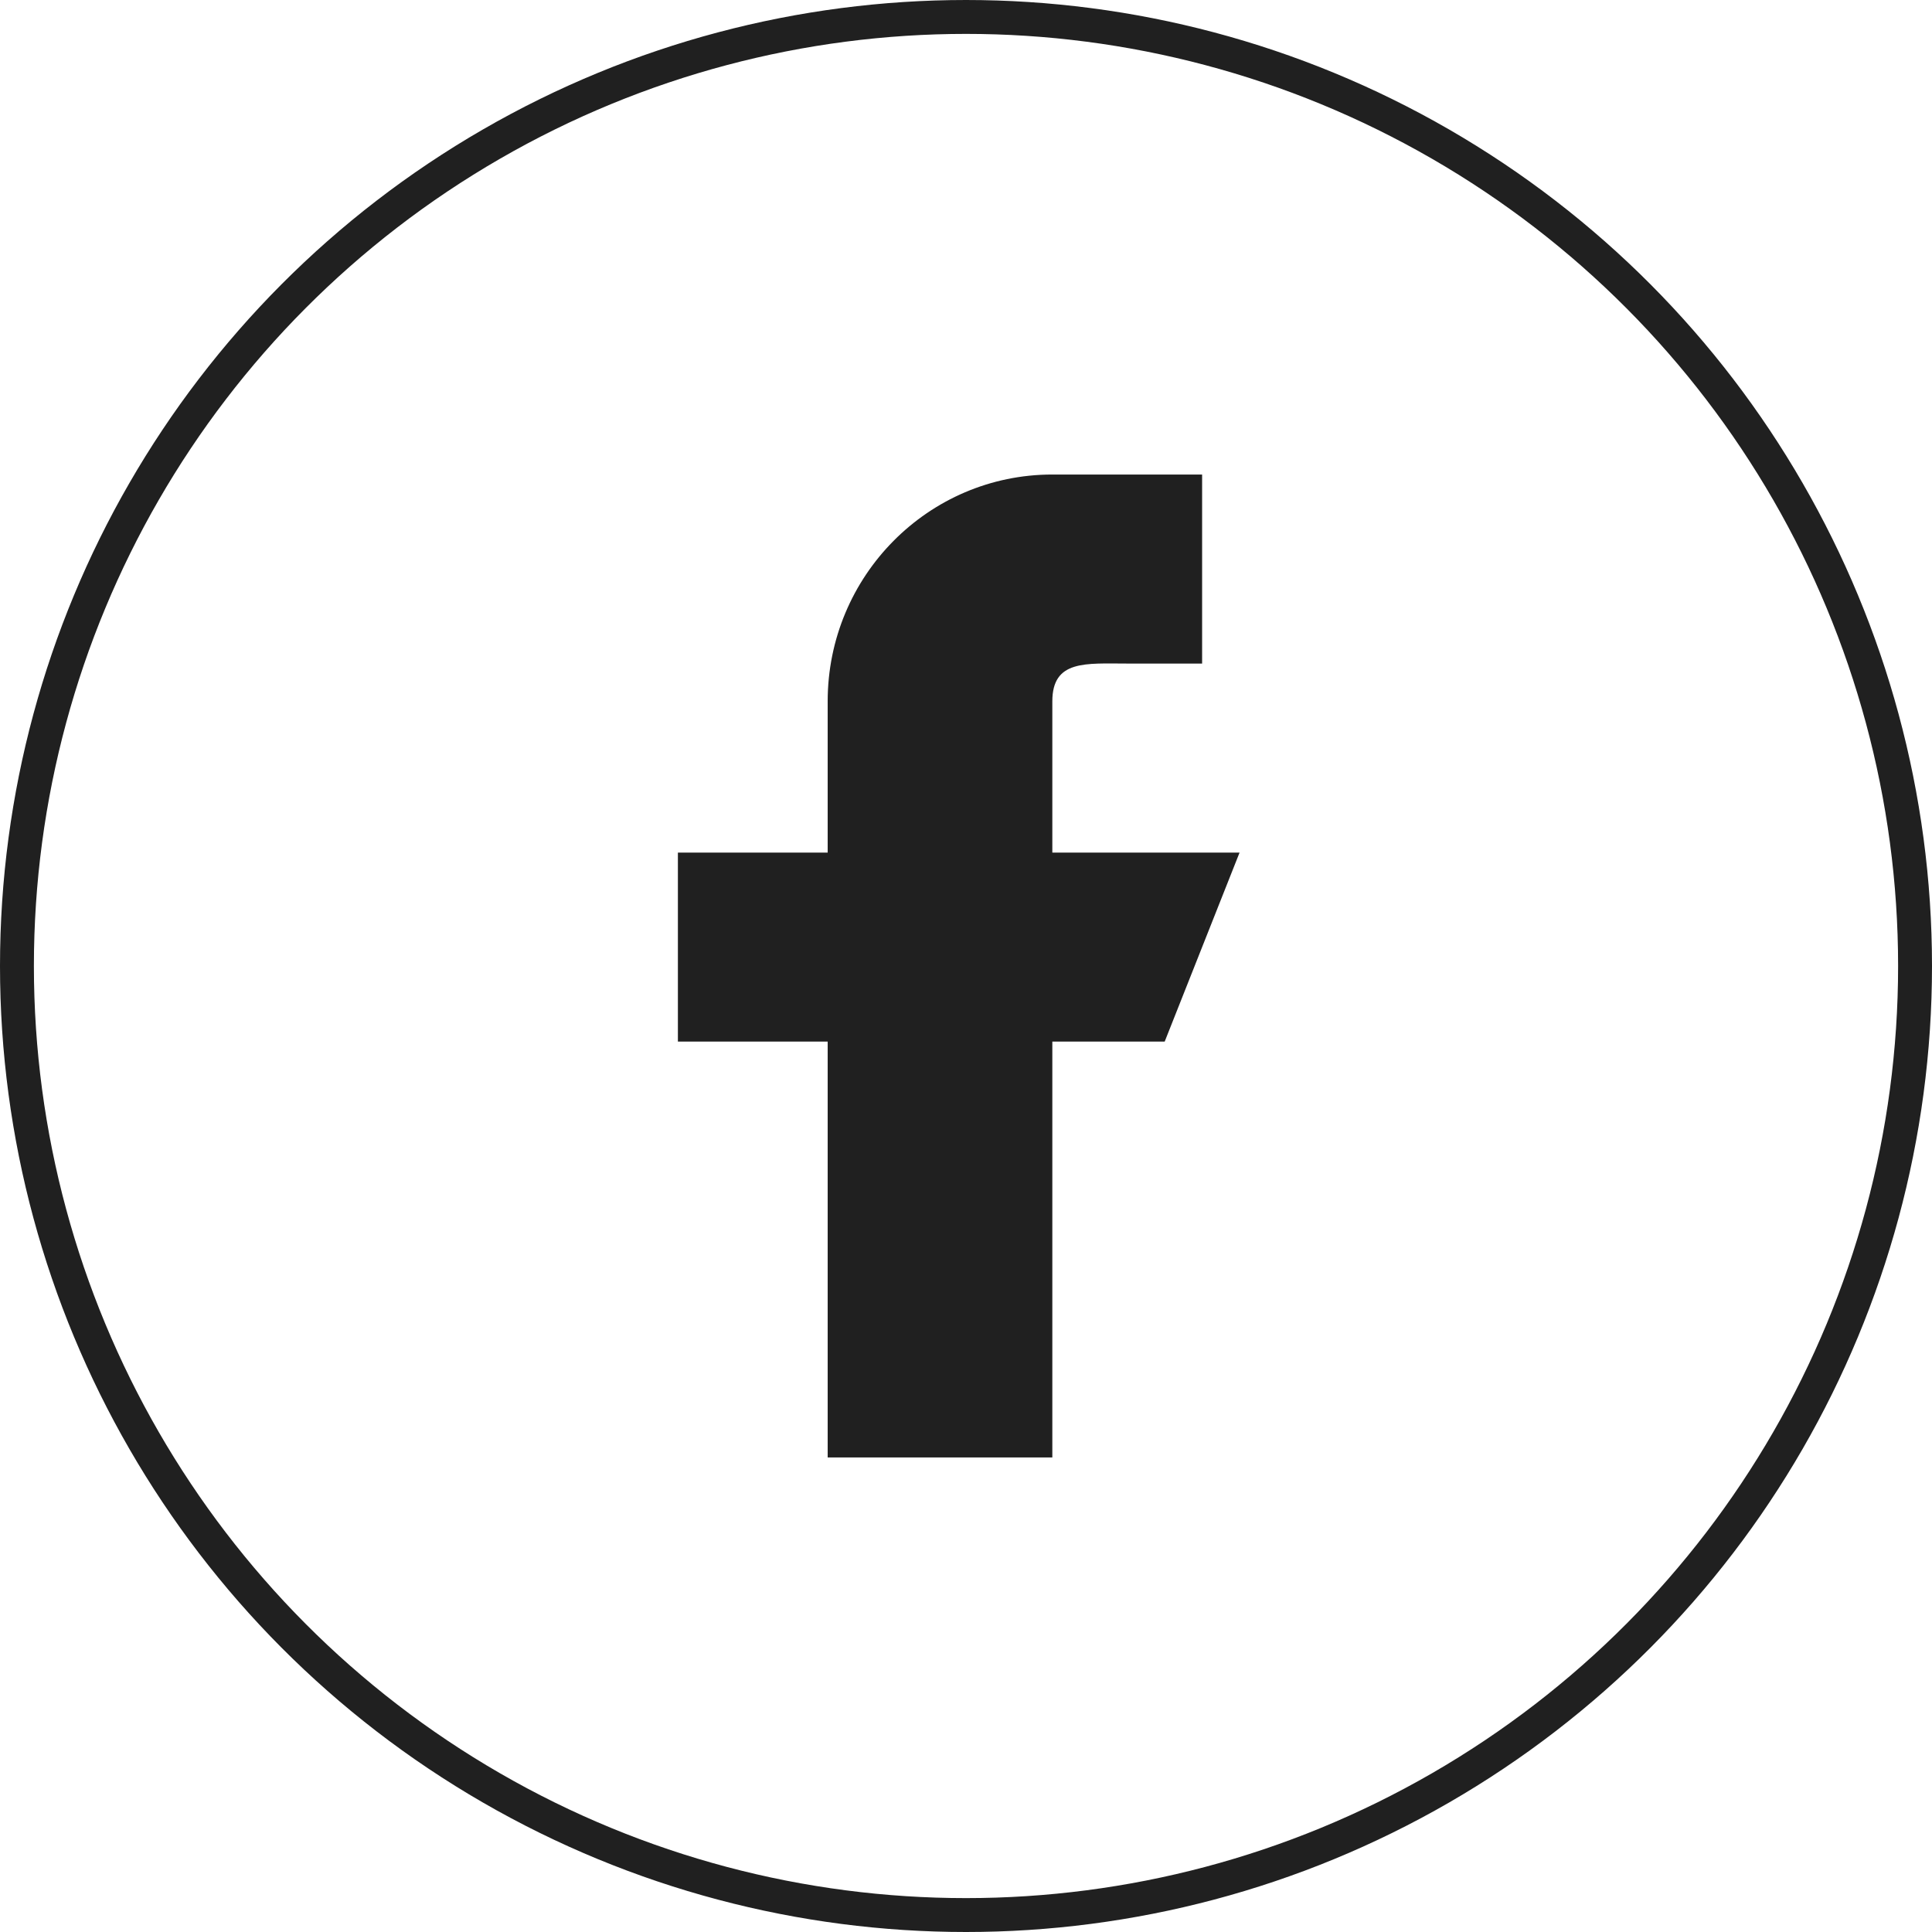
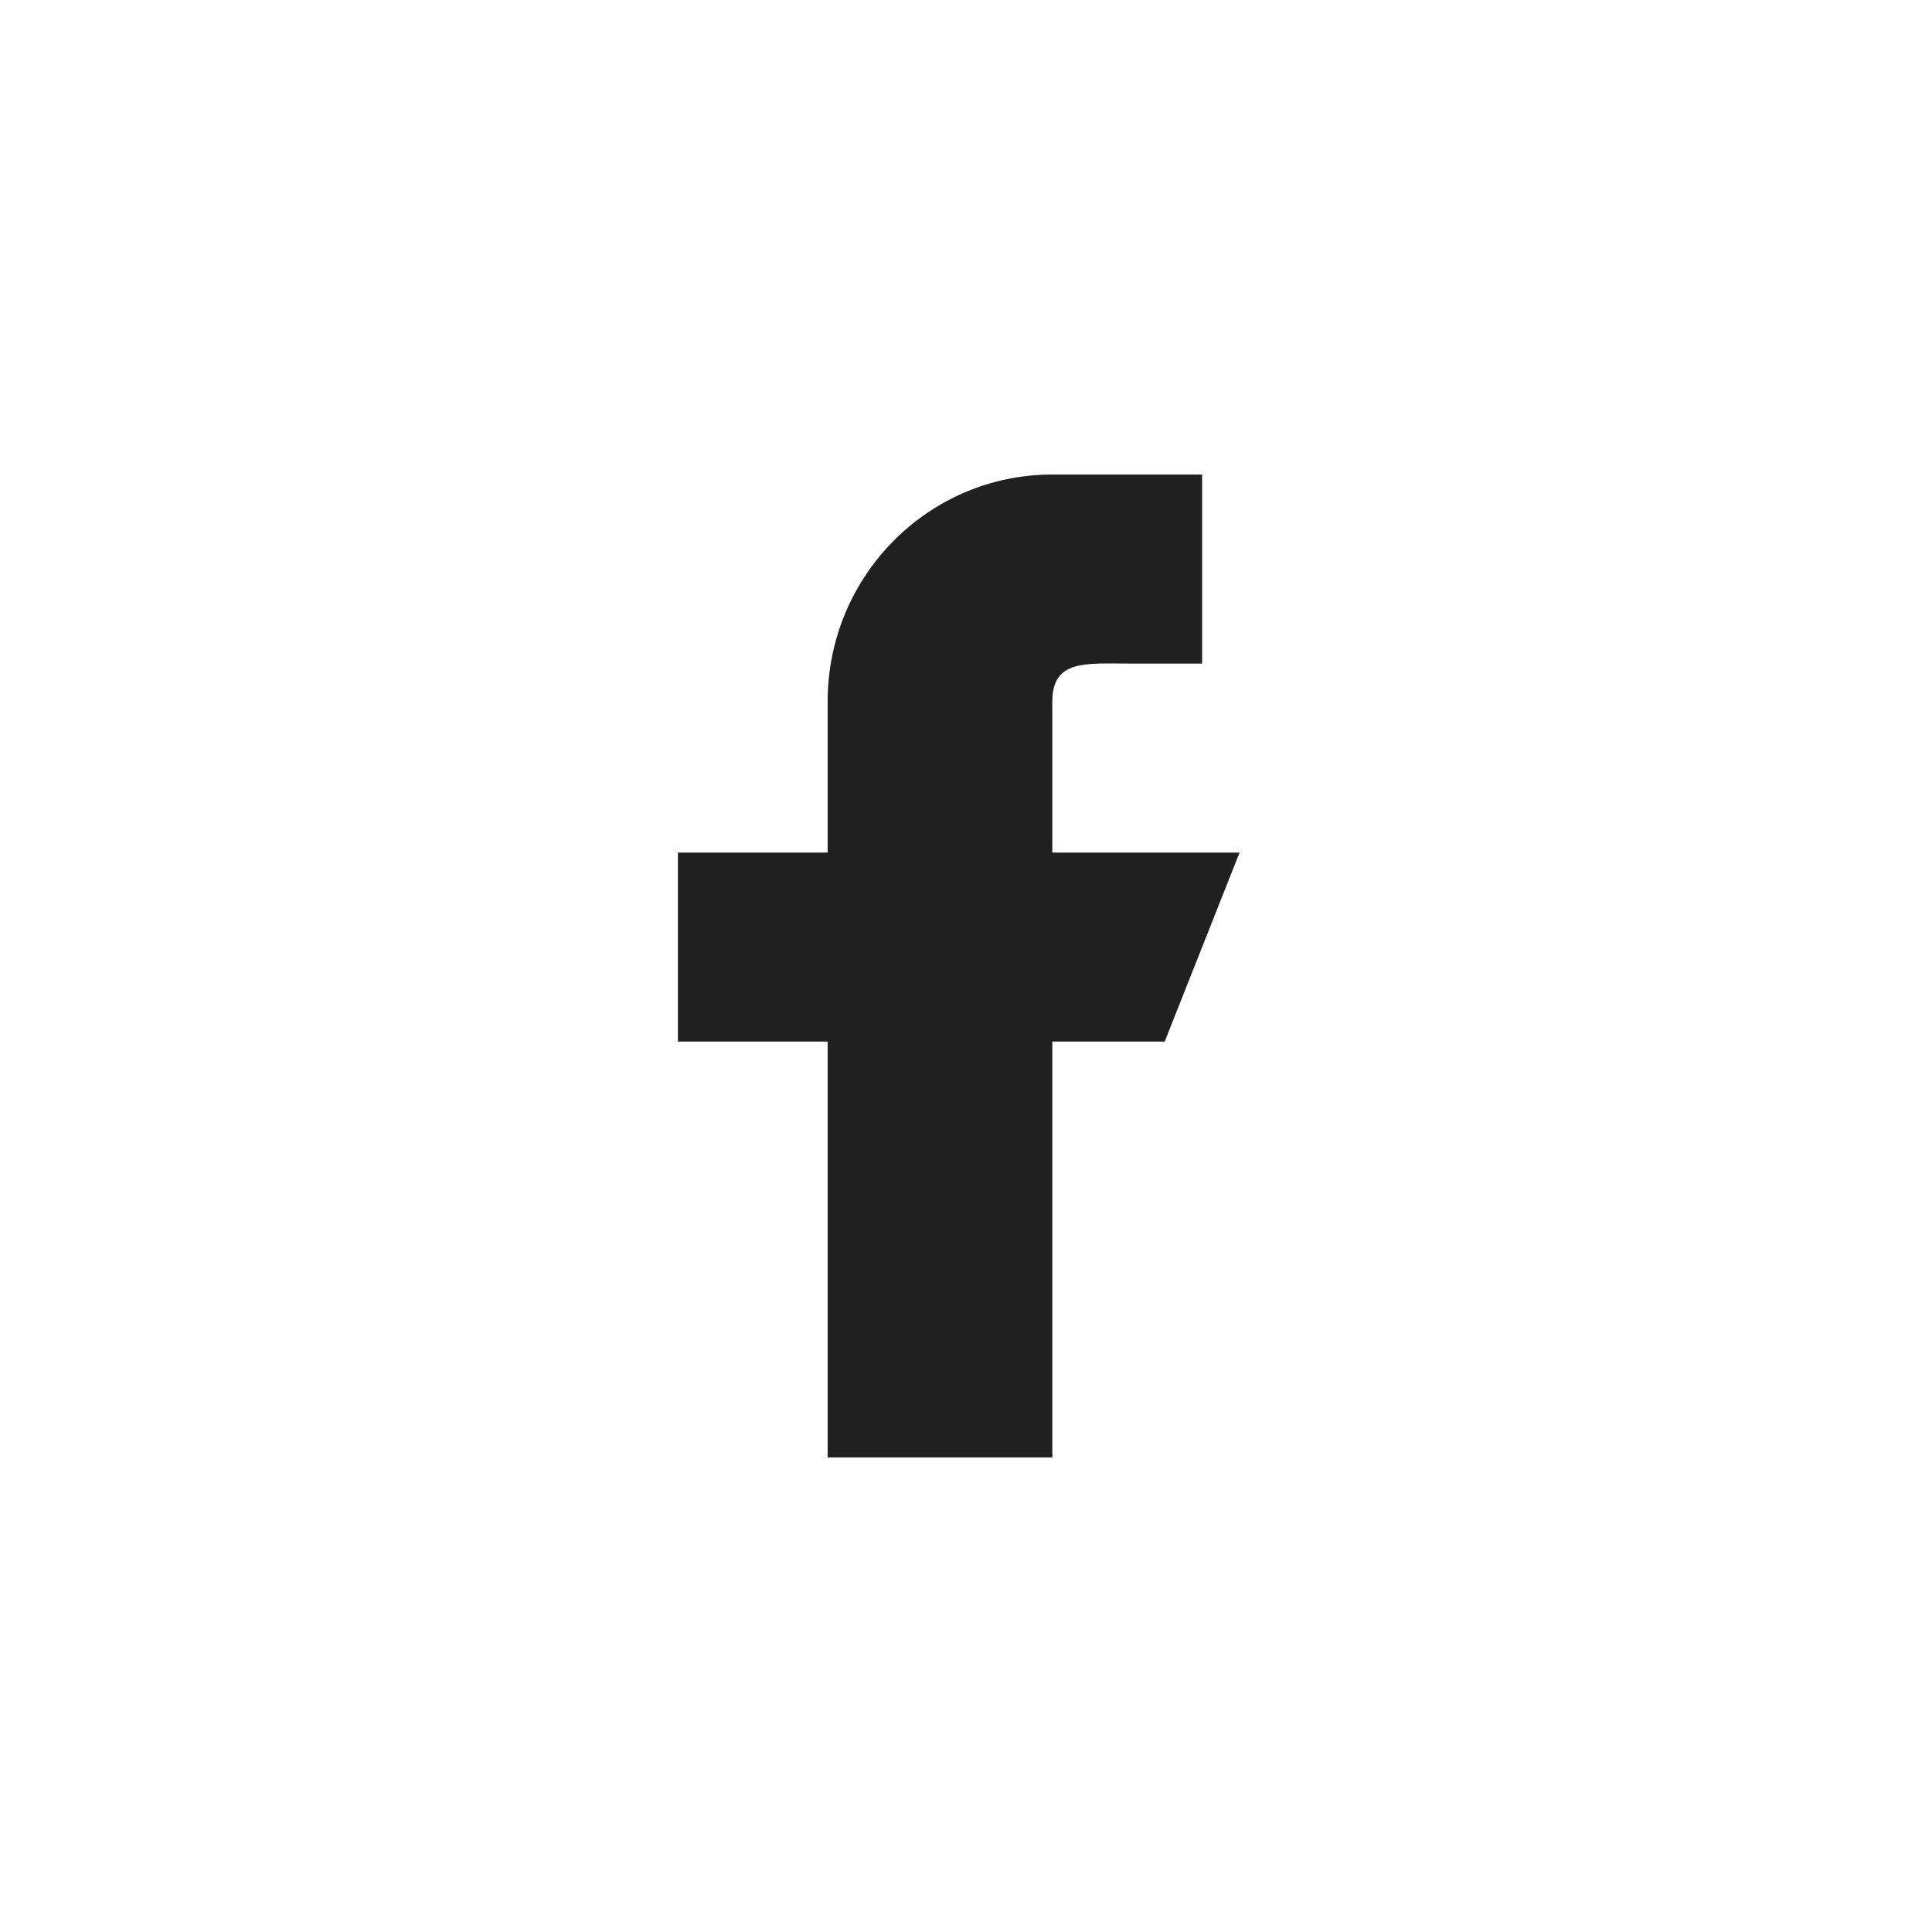
<svg xmlns="http://www.w3.org/2000/svg" width="57" height="57" viewBox="0 0 57 57" fill="none">
-   <circle cx="28.5" cy="28.5" r="28" stroke="#202020" />
  <path d="M36.571 25.154H31.047V20.692C31.047 19.461 32.037 19.577 33.257 19.577H35.466V14H31.047C27.386 14 24.419 16.996 24.419 20.692V25.154H20V30.73H24.419V42.999H31.047V30.73H34.362L36.571 25.154Z" fill="#202020" />
</svg>